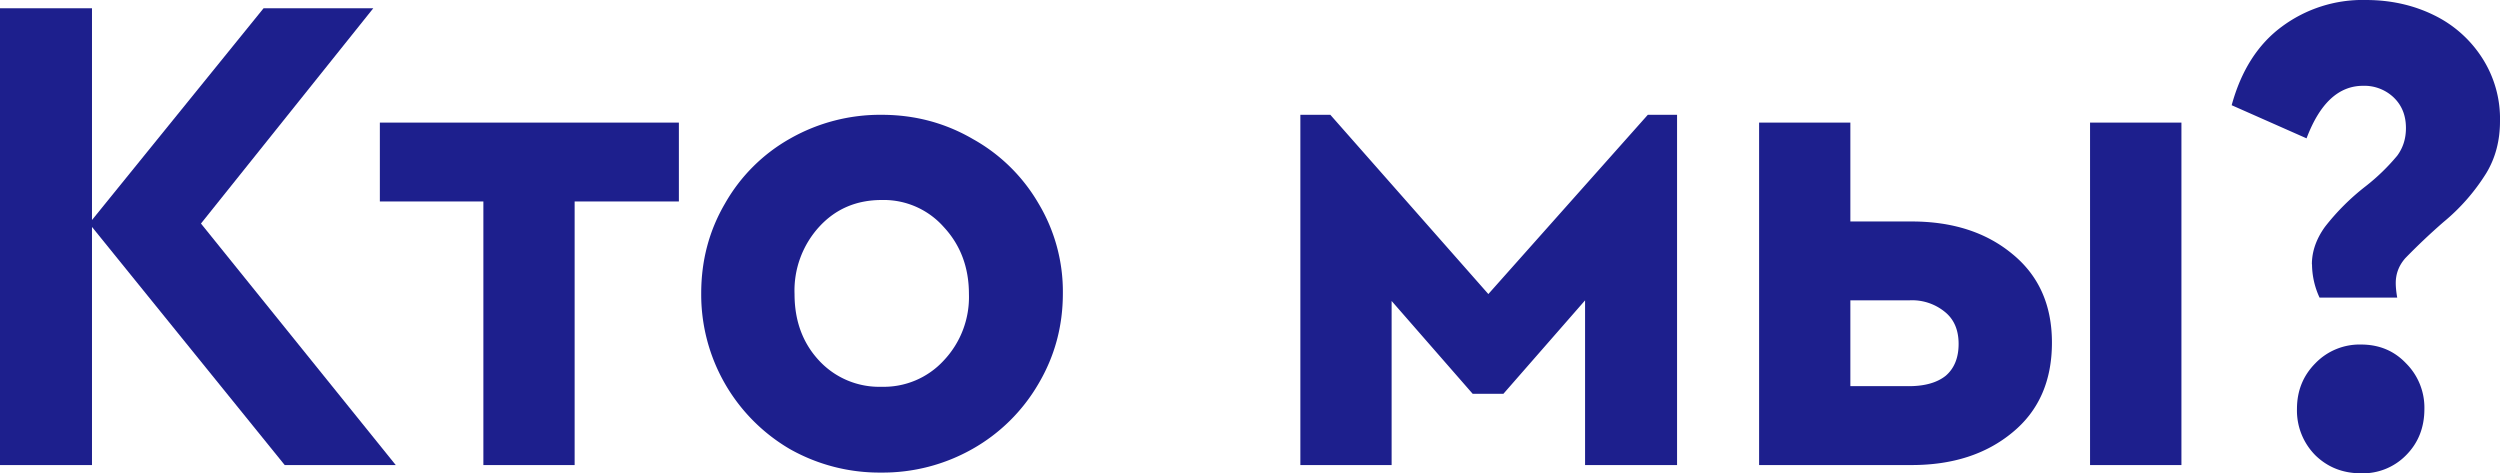
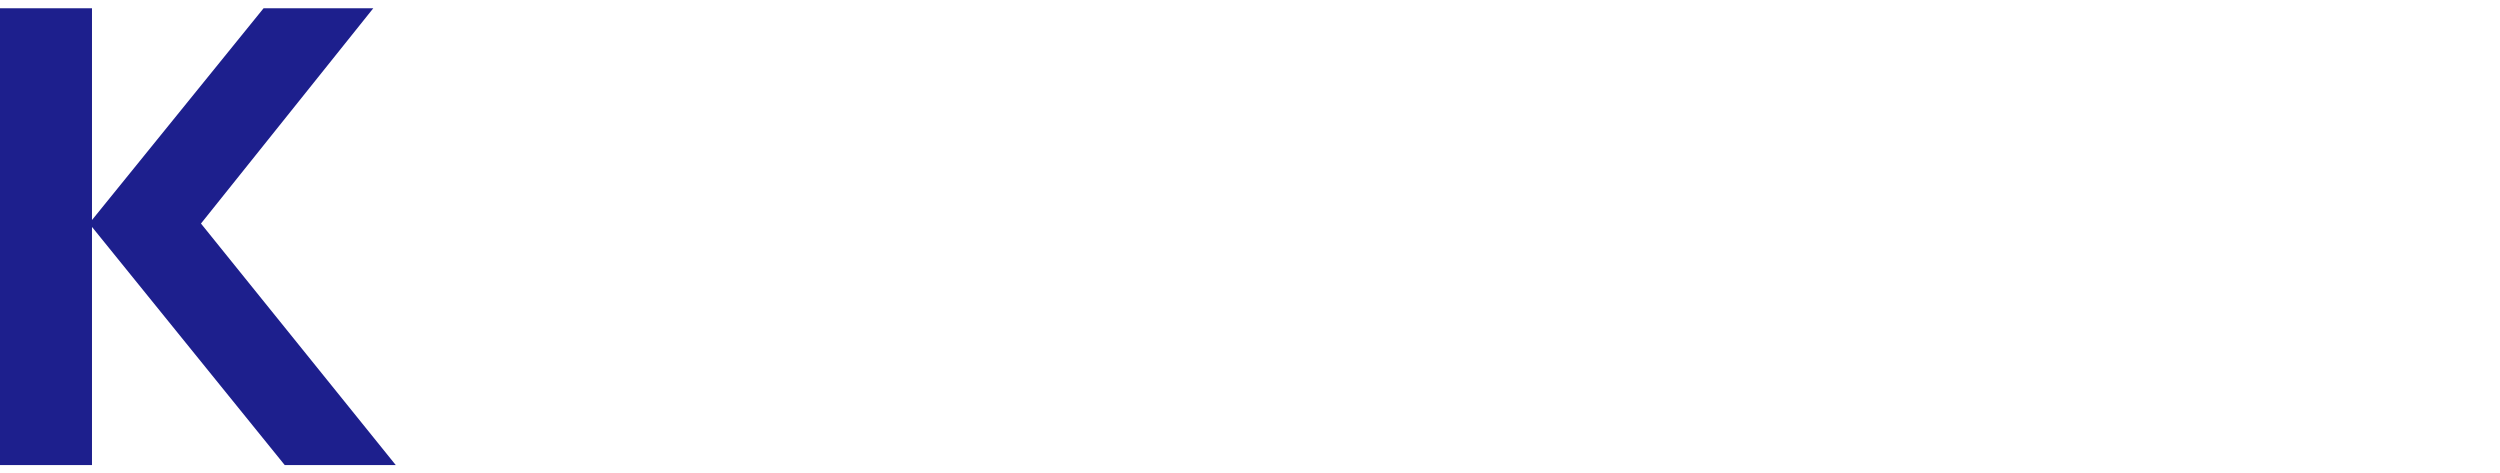
<svg xmlns="http://www.w3.org/2000/svg" viewBox="0 0 206 39" fill="none">
  <path d="m23.46 38.32-15.88-19.62v19.62h-7.58v-37.64h7.58v17.45l14.14-17.45h9.04l-14.2 17.74 16.05 19.9h-9.15Z" fill="#1D1F8D" />
-   <path d="M39.83 16.6h-8.53v-6.5h24.64v6.5h-8.59v21.72h-7.52v-21.73Zm32.77 22.34a15 15 0 0 1-7.52-1.94 14.74 14.74 0 0 1-7.3-12.83c0-2.7.65-5.16 1.96-7.4a14.14 14.14 0 0 1 5.4-5.37 15 15 0 0 1 7.51-1.94c2.73 0 5.24.67 7.52 2a14.27 14.27 0 0 1 5.4 5.3 14.12 14.12 0 0 1 2.01 7.42c0 2.7-.67 5.18-2.02 7.46a14.57 14.57 0 0 1-5.44 5.36 15 15 0 0 1-7.52 1.94Zm.05-7.07a6.7 6.7 0 0 0 5.11-2.16 7.6 7.6 0 0 0 2.08-5.48c0-2.2-.7-4.05-2.08-5.53a6.6 6.6 0 0 0-5.1-2.22c-2.1 0-3.82.74-5.17 2.22a7.79 7.79 0 0 0-2.02 5.53c0 2.2.67 4.03 2.02 5.48a6.75 6.75 0 0 0 5.16 2.16Zm34.5-22.41h2.47l13.02 14.77 13.14-14.77h2.41v28.86h-7.58v-13.57l-6.73 7.7h-2.53l-6.68-7.65v13.52h-7.52v-28.86Zm37.8.64h7.52v8.15h5.05c3.37 0 6.14.89 8.3 2.68 2.18 1.78 3.26 4.21 3.26 7.3 0 3.15-1.08 5.62-3.25 7.4-2.17 1.8-4.94 2.69-8.31 2.69h-12.57v-28.23Zm27.28 0h7.52v28.22h-7.53v-28.23Zm-14.94 21.72c1.31 0 2.33-.29 3.04-.86.7-.6 1.06-1.48 1.06-2.62 0-1.14-.37-2.02-1.12-2.63a4.26 4.26 0 0 0-2.98-.96h-4.82v7.07h4.82Zm33.21-10.04c0-1.06.36-2.09 1.07-3.08a19.03 19.03 0 0 1 3.37-3.36 16.96 16.96 0 0 0 2.59-2.51c.48-.65.72-1.4.72-2.28 0-1.03-.33-1.86-1-2.51a3.5 3.5 0 0 0-2.53-.97c-2.02 0-3.57 1.44-4.66 4.33l-6.17-2.73c.78-2.85 2.15-5 4.1-6.45a11.15 11.15 0 0 1 6.95-2.22c2.06 0 3.93.42 5.62 1.25a9.8 9.8 0 0 1 3.98 3.54 9.24 9.24 0 0 1 1.46 5.19c0 1.6-.37 3.02-1.12 4.27a16.5 16.5 0 0 1-3.54 4.05 52.2 52.2 0 0 0-3.14 2.97c-.53.6-.79 1.29-.79 2.05 0 .34.04.74.12 1.2h-6.4a6.61 6.61 0 0 1-.62-2.74Zm4.05 17.22c-1.5 0-2.75-.5-3.76-1.48a5.23 5.23 0 0 1-1.52-3.82c0-1.49.5-2.74 1.52-3.77a5.06 5.06 0 0 1 3.76-1.54c1.5 0 2.73.52 3.7 1.54a5.16 5.16 0 0 1 1.52 3.77c0 1.52-.5 2.8-1.52 3.82a4.98 4.98 0 0 1-3.7 1.48Z" fill="#1D1F8D" />
</svg>